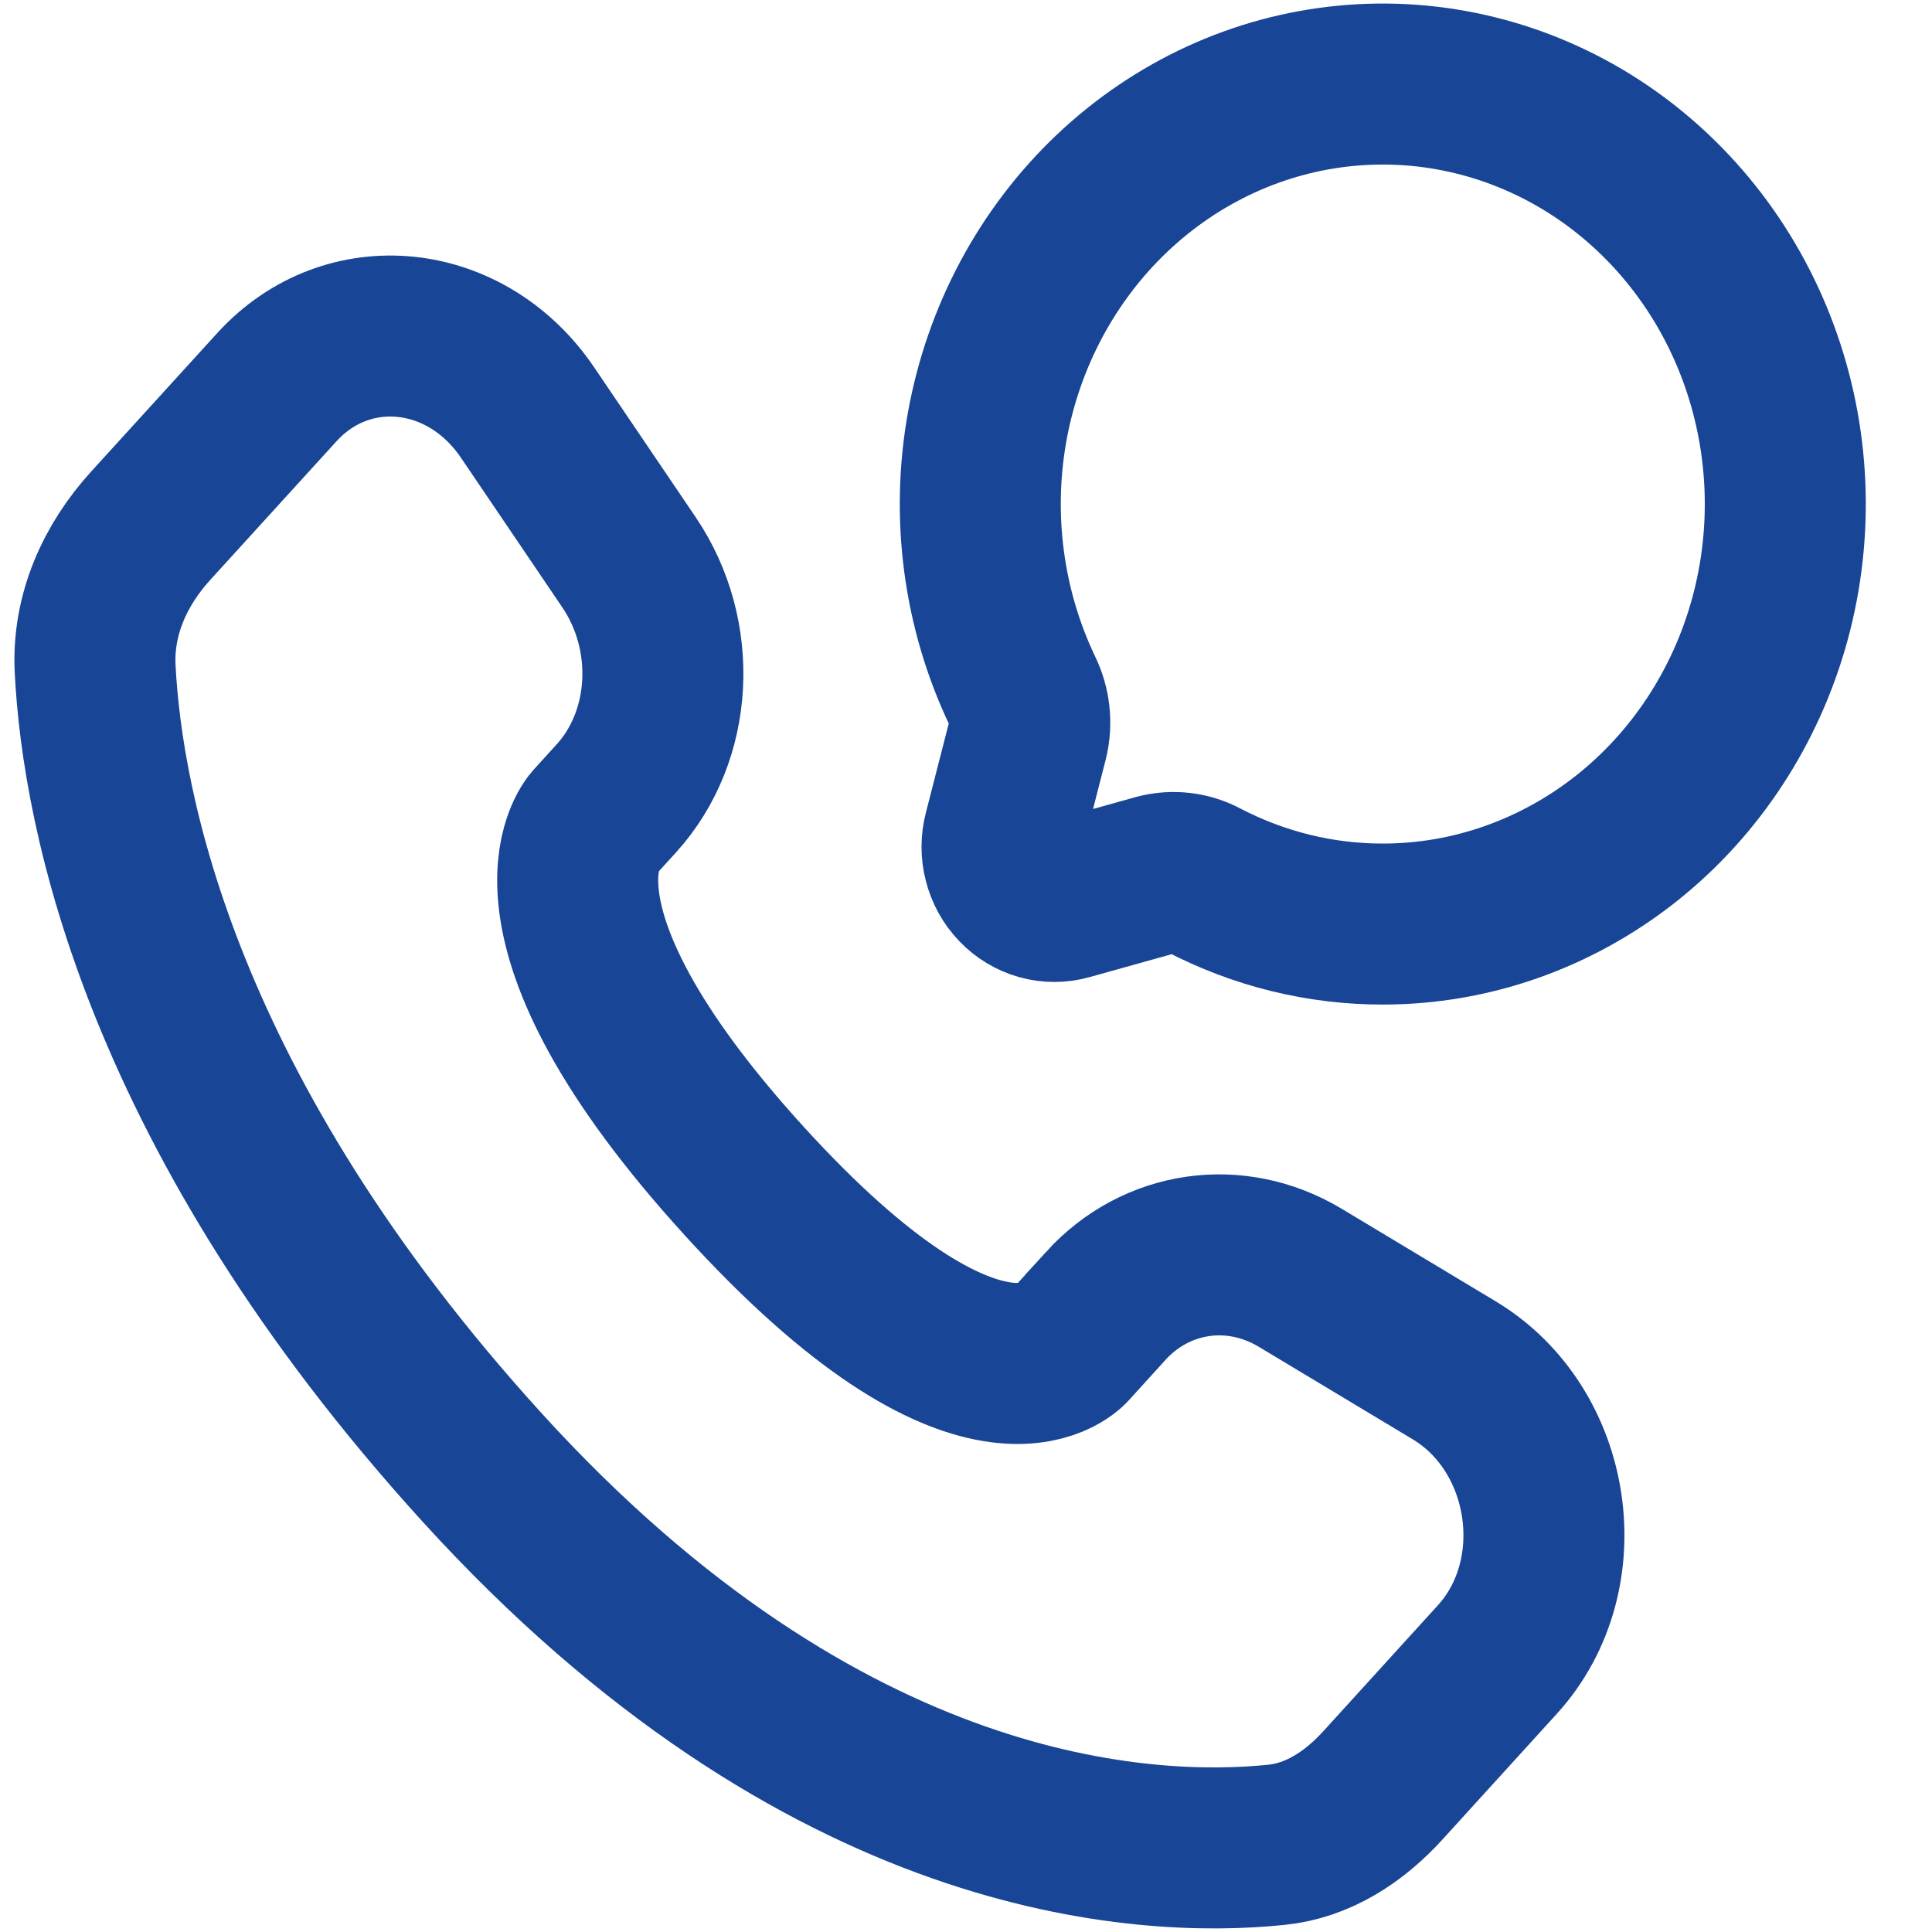
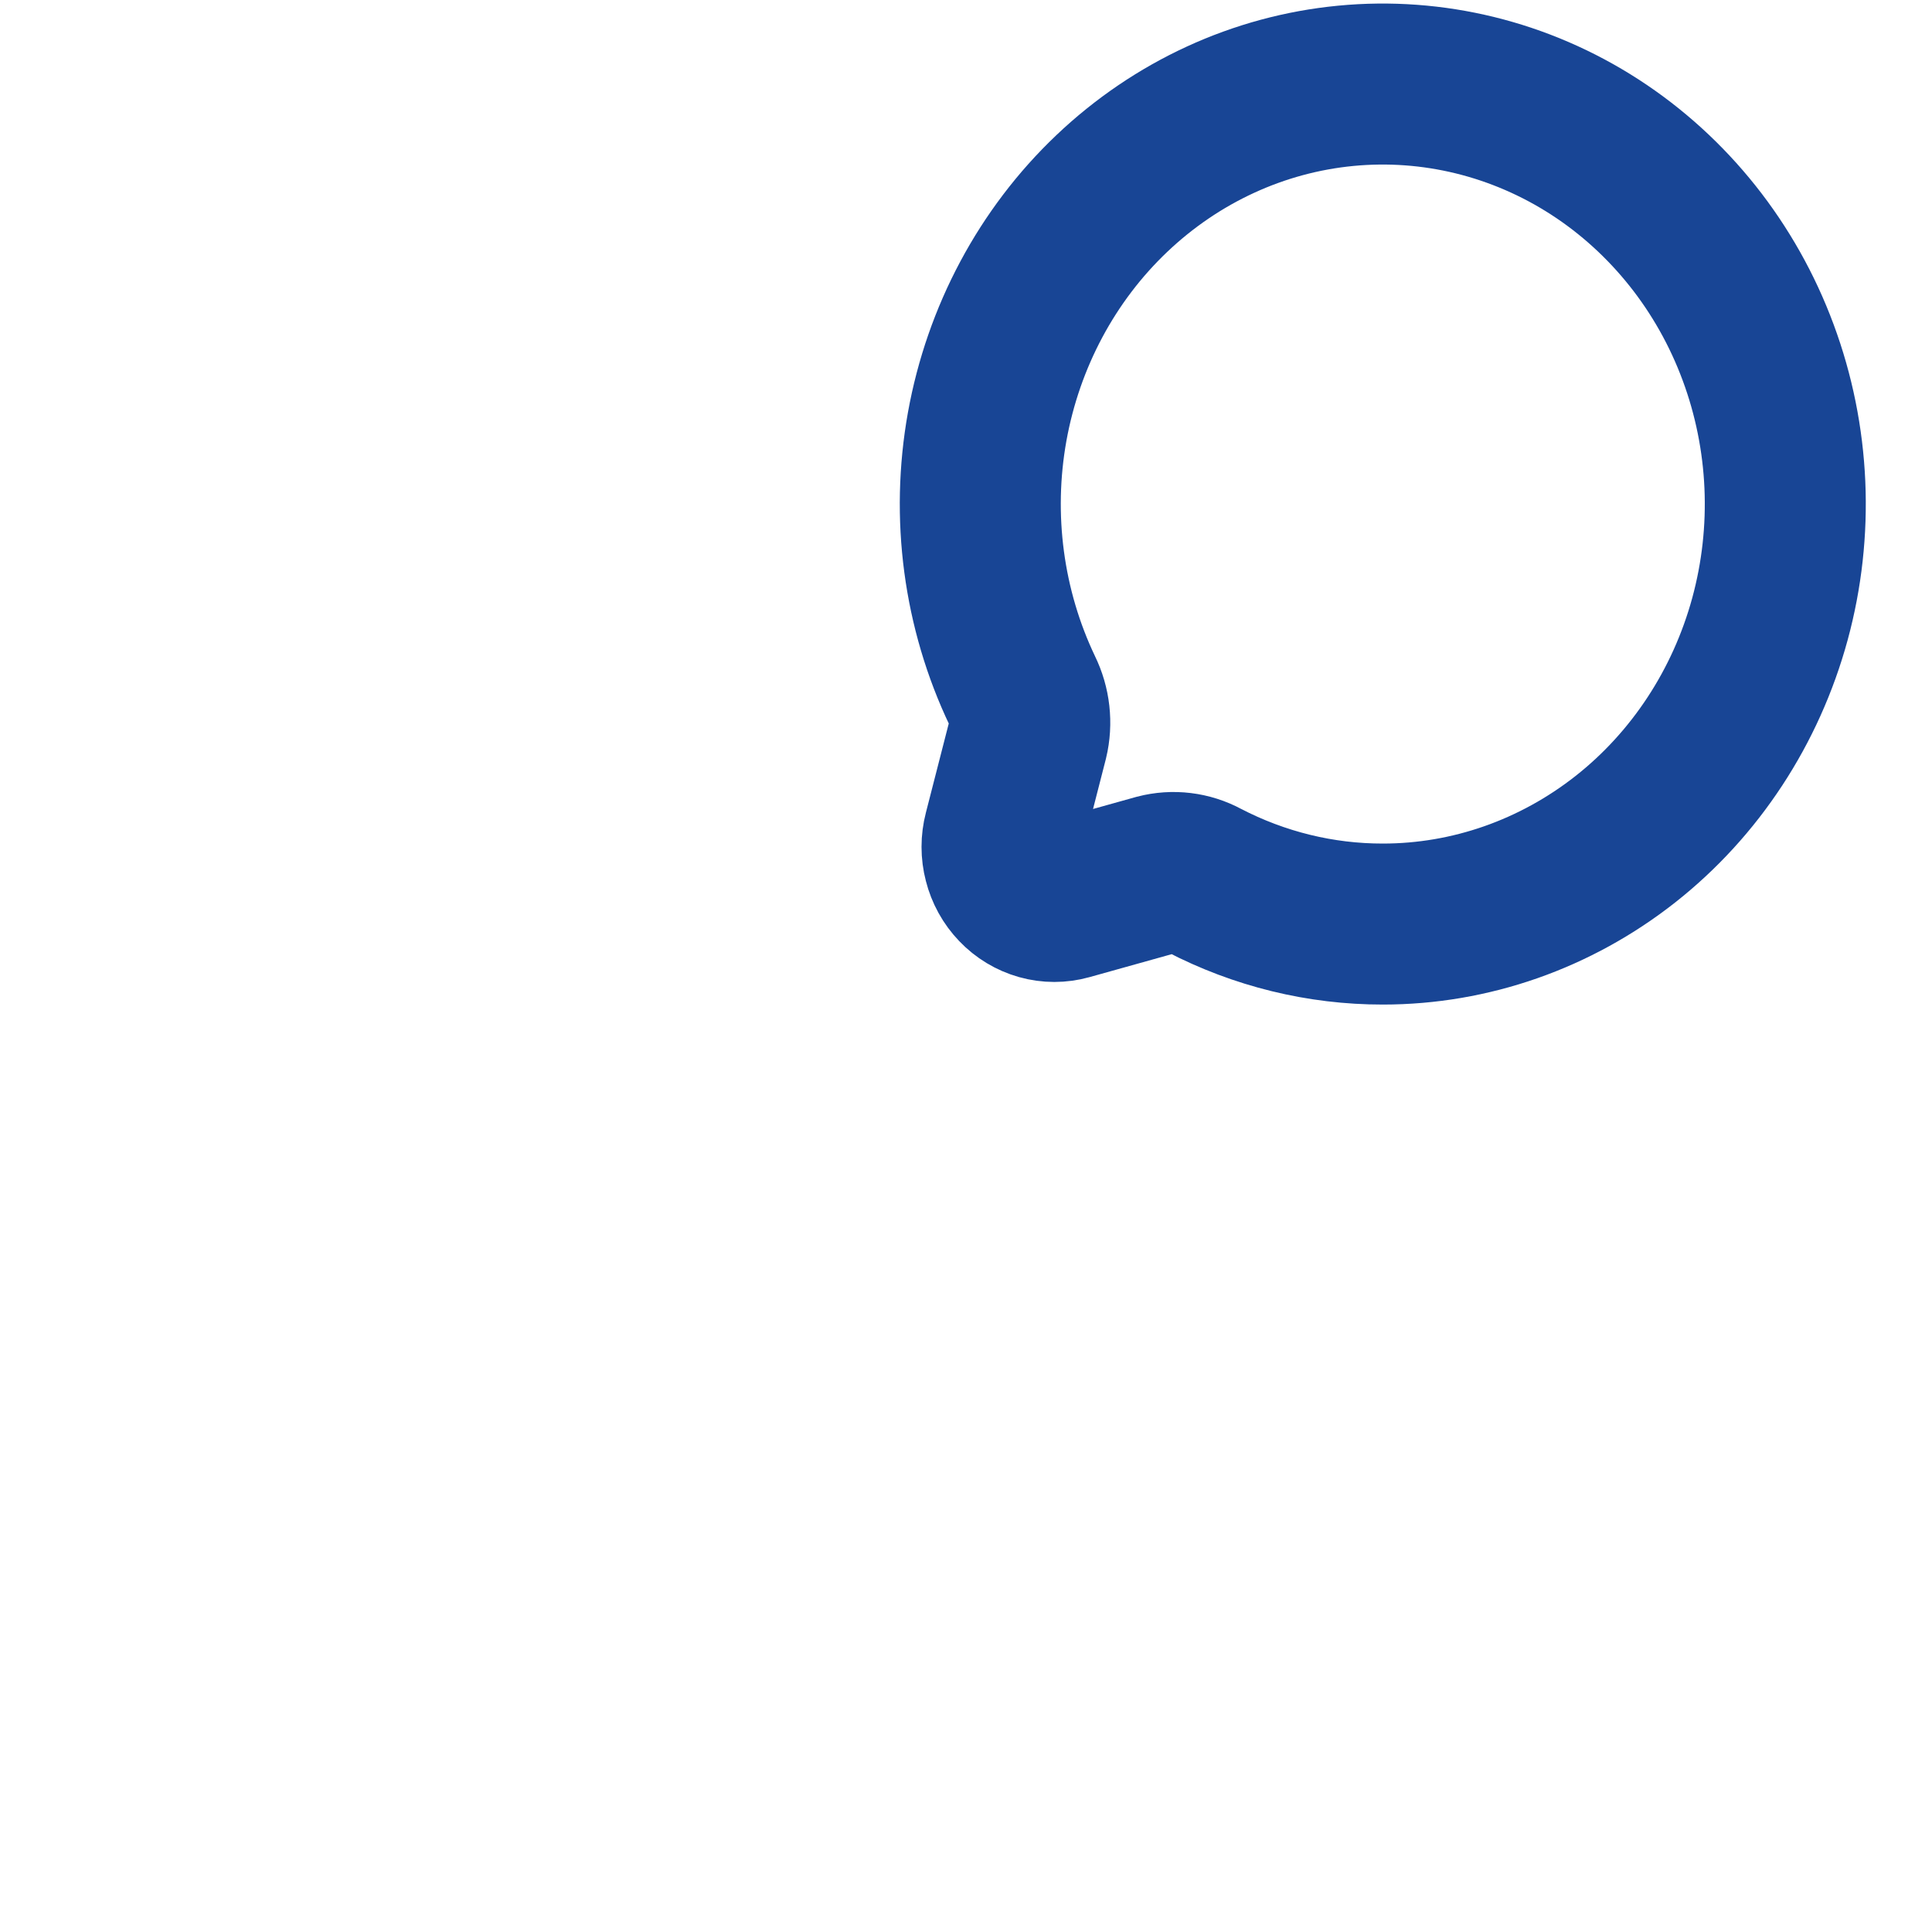
<svg xmlns="http://www.w3.org/2000/svg" width="24" height="24" viewBox="0 0 24 24" fill="none">
-   <path d="M13.735 16.224L13.28 16.725C13.28 16.725 12.197 17.914 9.242 14.668C6.287 11.421 7.37 10.233 7.37 10.233L7.657 9.917C8.363 9.14 8.43 7.894 7.813 6.984L6.553 5.124C5.789 3.997 4.314 3.849 3.439 4.81L1.87 6.533C1.437 7.01 1.147 7.626 1.182 8.312C1.272 10.065 1.99 13.835 5.994 18.235C10.241 22.9 14.226 23.085 15.855 22.917C16.371 22.865 16.819 22.574 17.18 22.177L18.6 20.616C19.56 19.562 19.29 17.757 18.062 17.021L16.152 15.873C15.346 15.39 14.365 15.532 13.735 16.223V16.224Z" stroke="#184595" stroke-width="2" />
  <path d="M17.179 11.479C18.266 11.479 19.323 11.108 20.191 10.425C21.059 9.741 21.689 8.781 21.987 7.689C22.284 6.598 22.233 5.435 21.84 4.377C21.448 3.319 20.735 2.424 19.811 1.826C18.887 1.229 17.801 0.962 16.718 1.066C15.635 1.17 14.615 1.64 13.811 2.404C13.007 3.168 12.464 4.185 12.263 5.3C12.063 6.415 12.216 7.568 12.701 8.584C12.792 8.769 12.816 8.982 12.768 9.183L12.47 10.345C12.44 10.46 12.44 10.581 12.47 10.695C12.499 10.81 12.557 10.915 12.638 10.999C12.719 11.084 12.819 11.144 12.929 11.175C13.039 11.206 13.155 11.206 13.266 11.175L14.379 10.864C14.572 10.814 14.776 10.838 14.953 10.934C15.644 11.293 16.406 11.48 17.179 11.479Z" stroke="#184595" stroke-width="2" />
</svg>